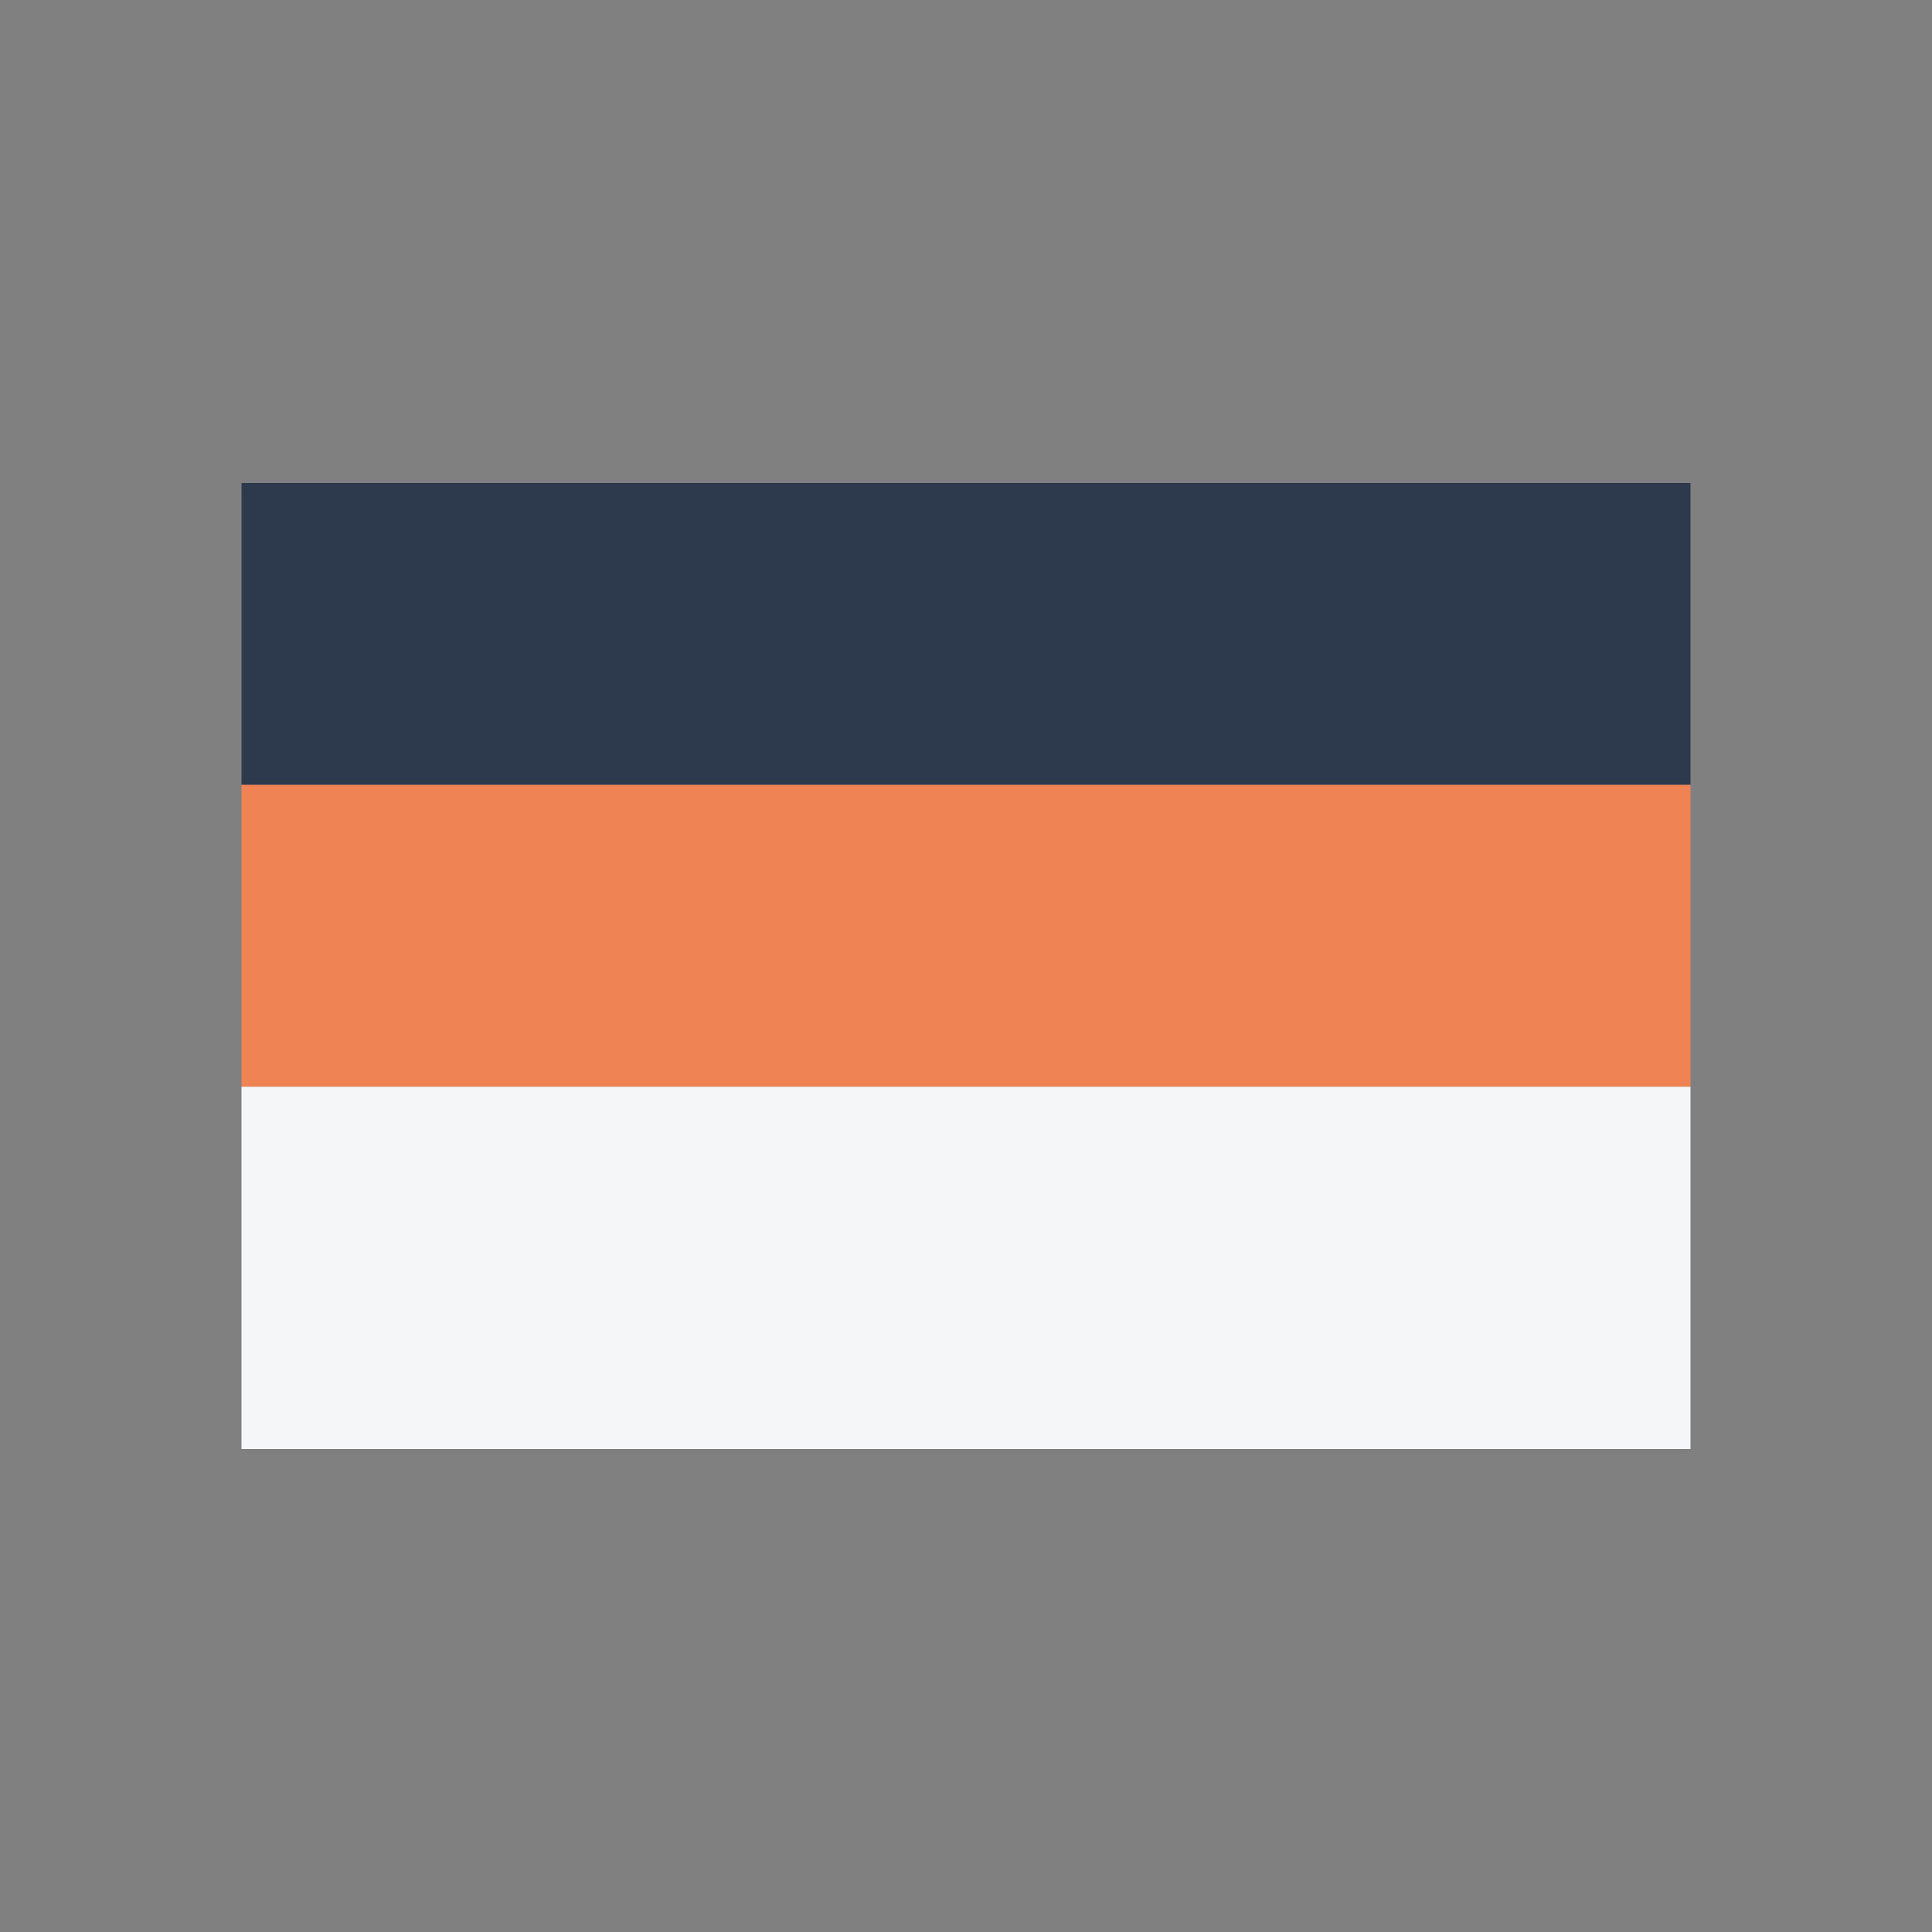
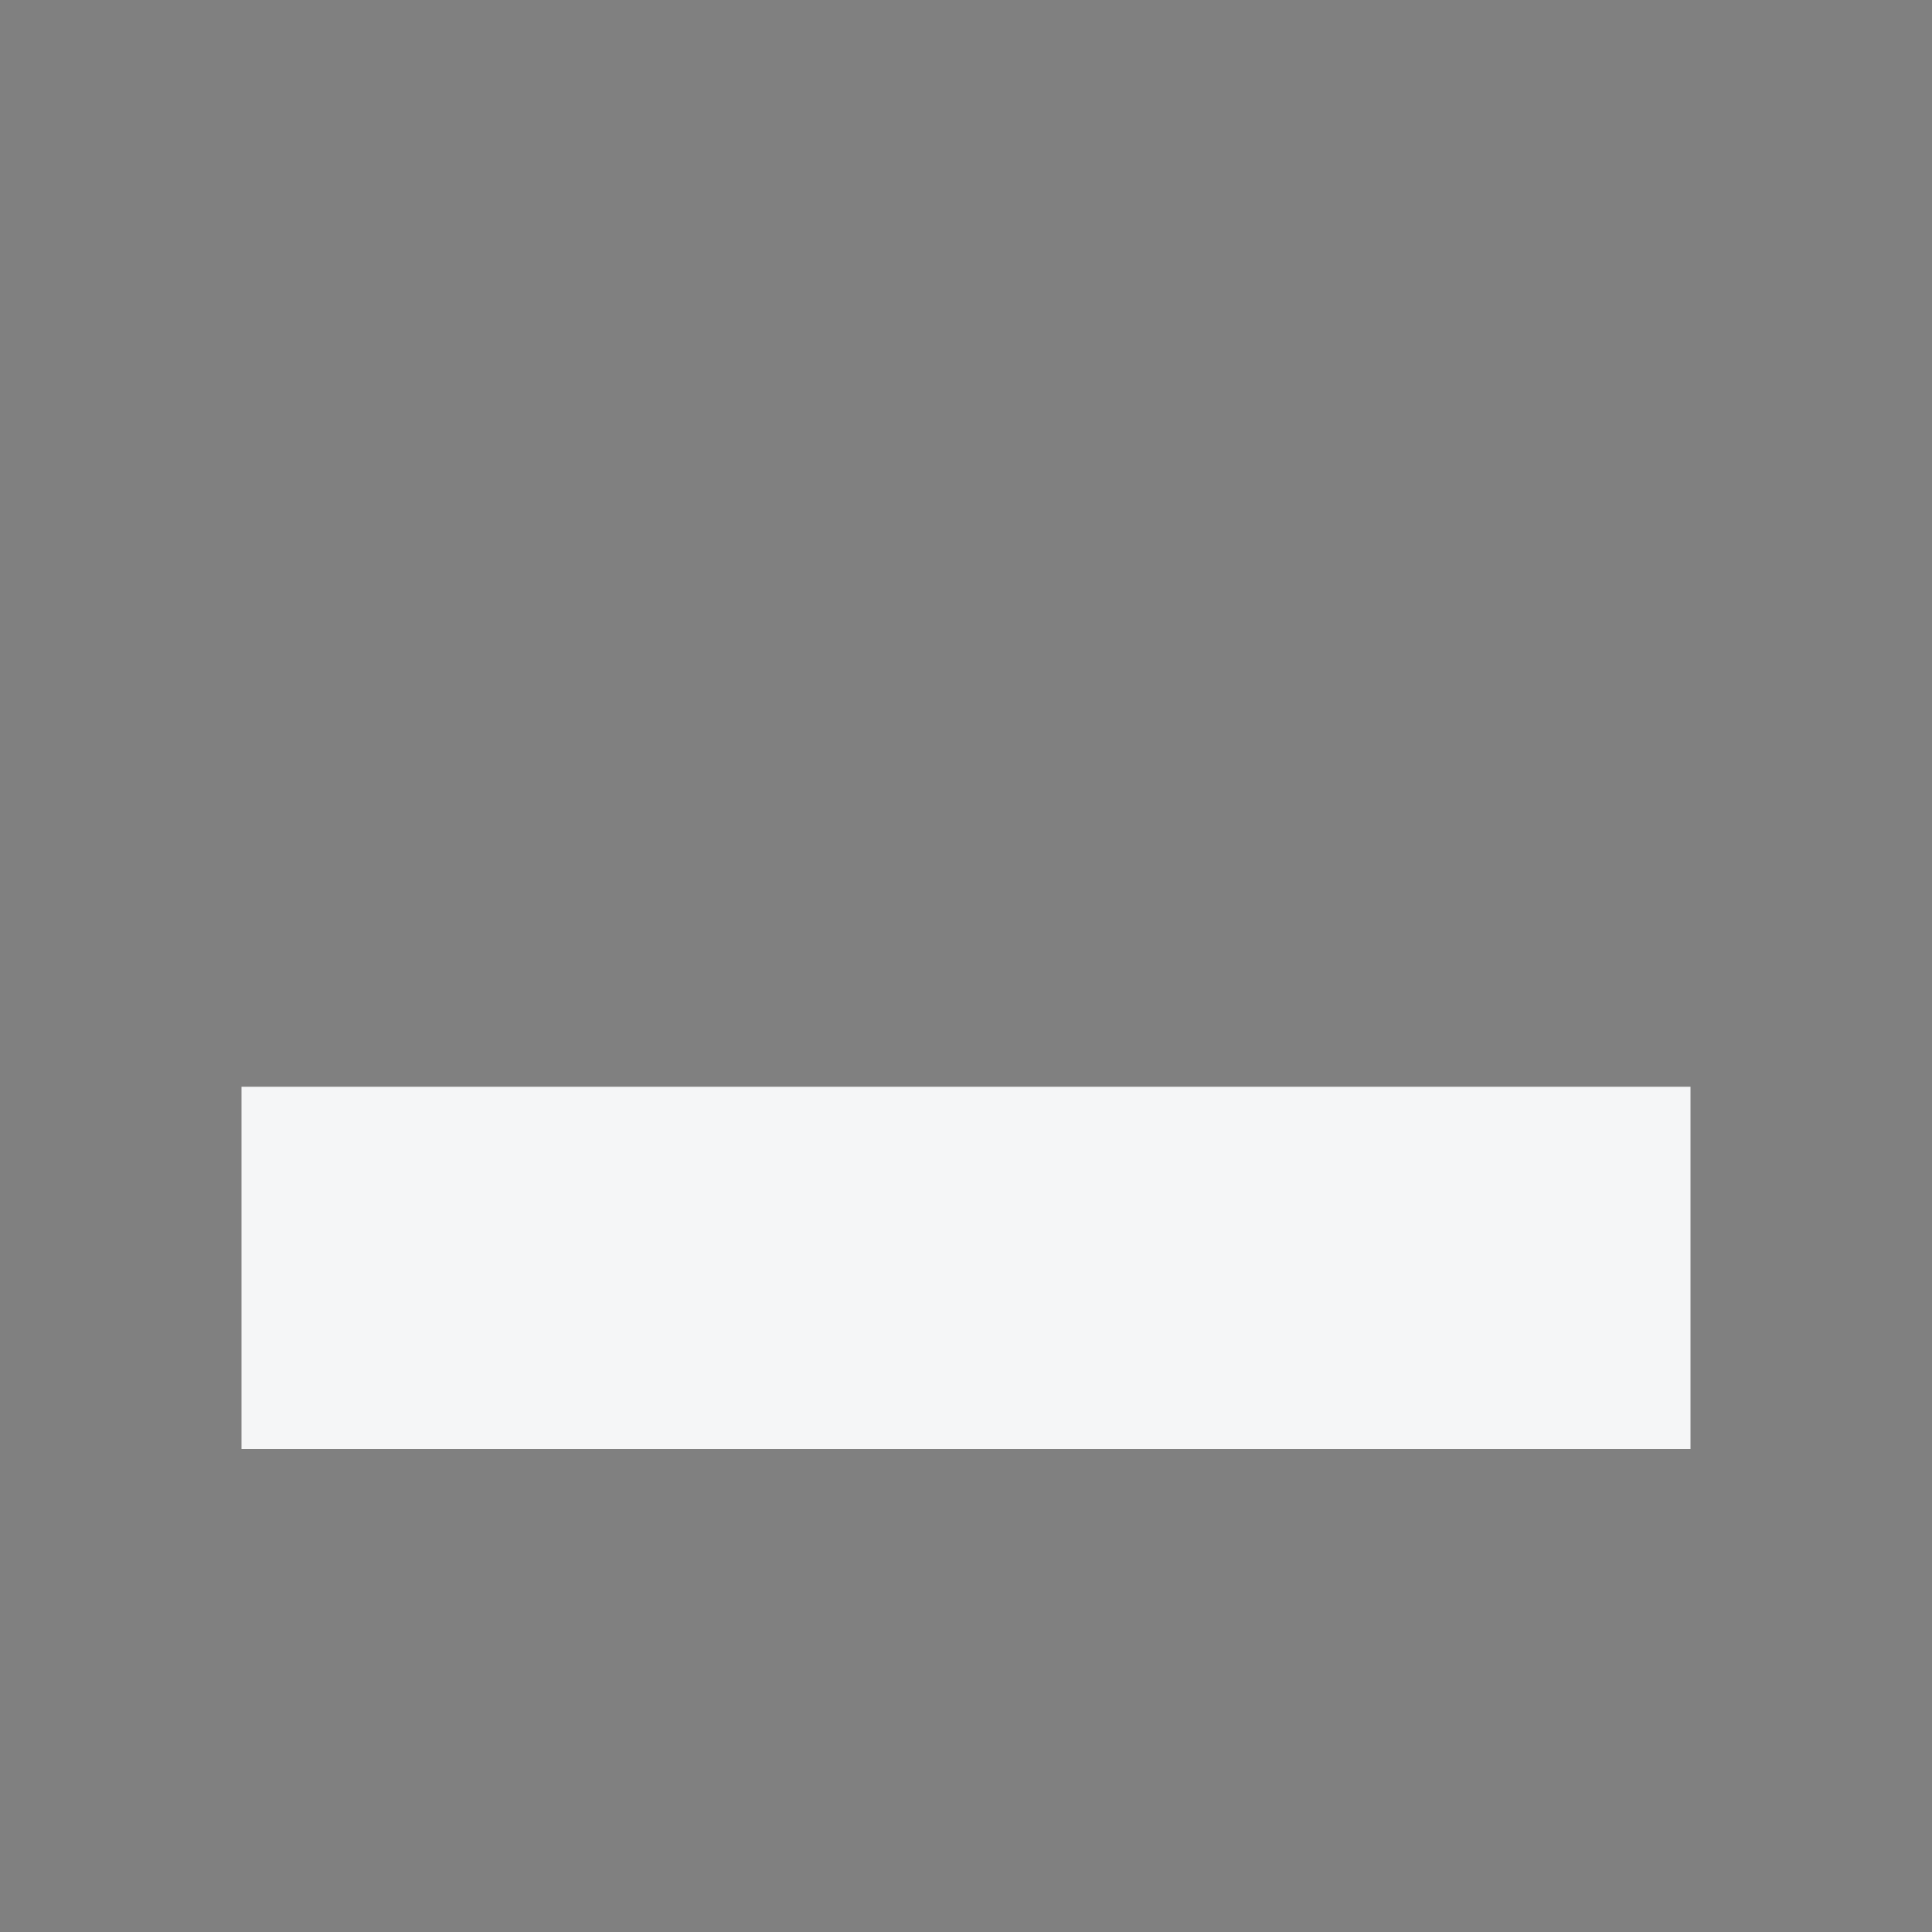
<svg xmlns="http://www.w3.org/2000/svg" width="32" height="32" viewBox="0 0 32 32">
  <rect x="0" y="0" width="32" height="32" fill="#808080" stroke="none" />
-   <rect x="4" y="8" width="24" height="5" fill="#2D394D" />
-   <rect x="4" y="13" width="24" height="5" fill="#EF8354" />
  <rect x="4" y="18" width="24" height="6" fill="#F5F6F7" />
</svg>